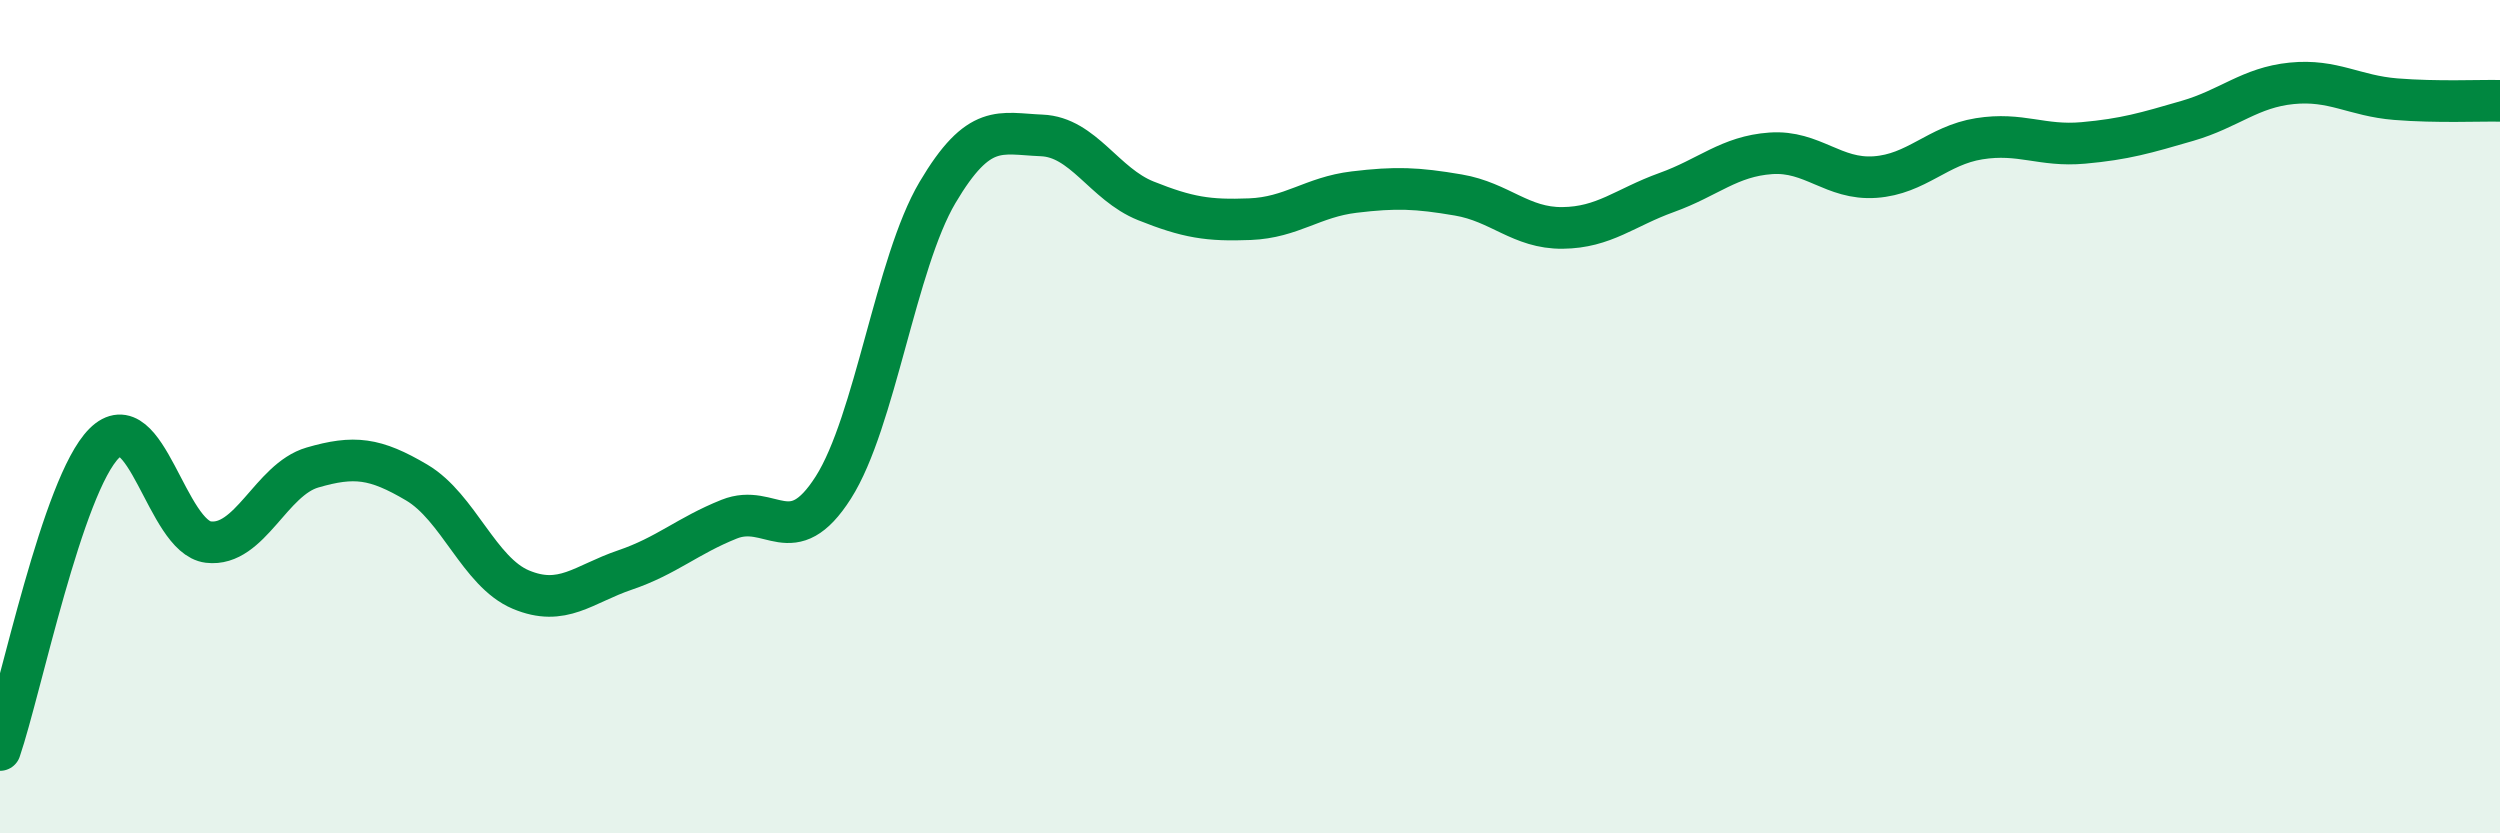
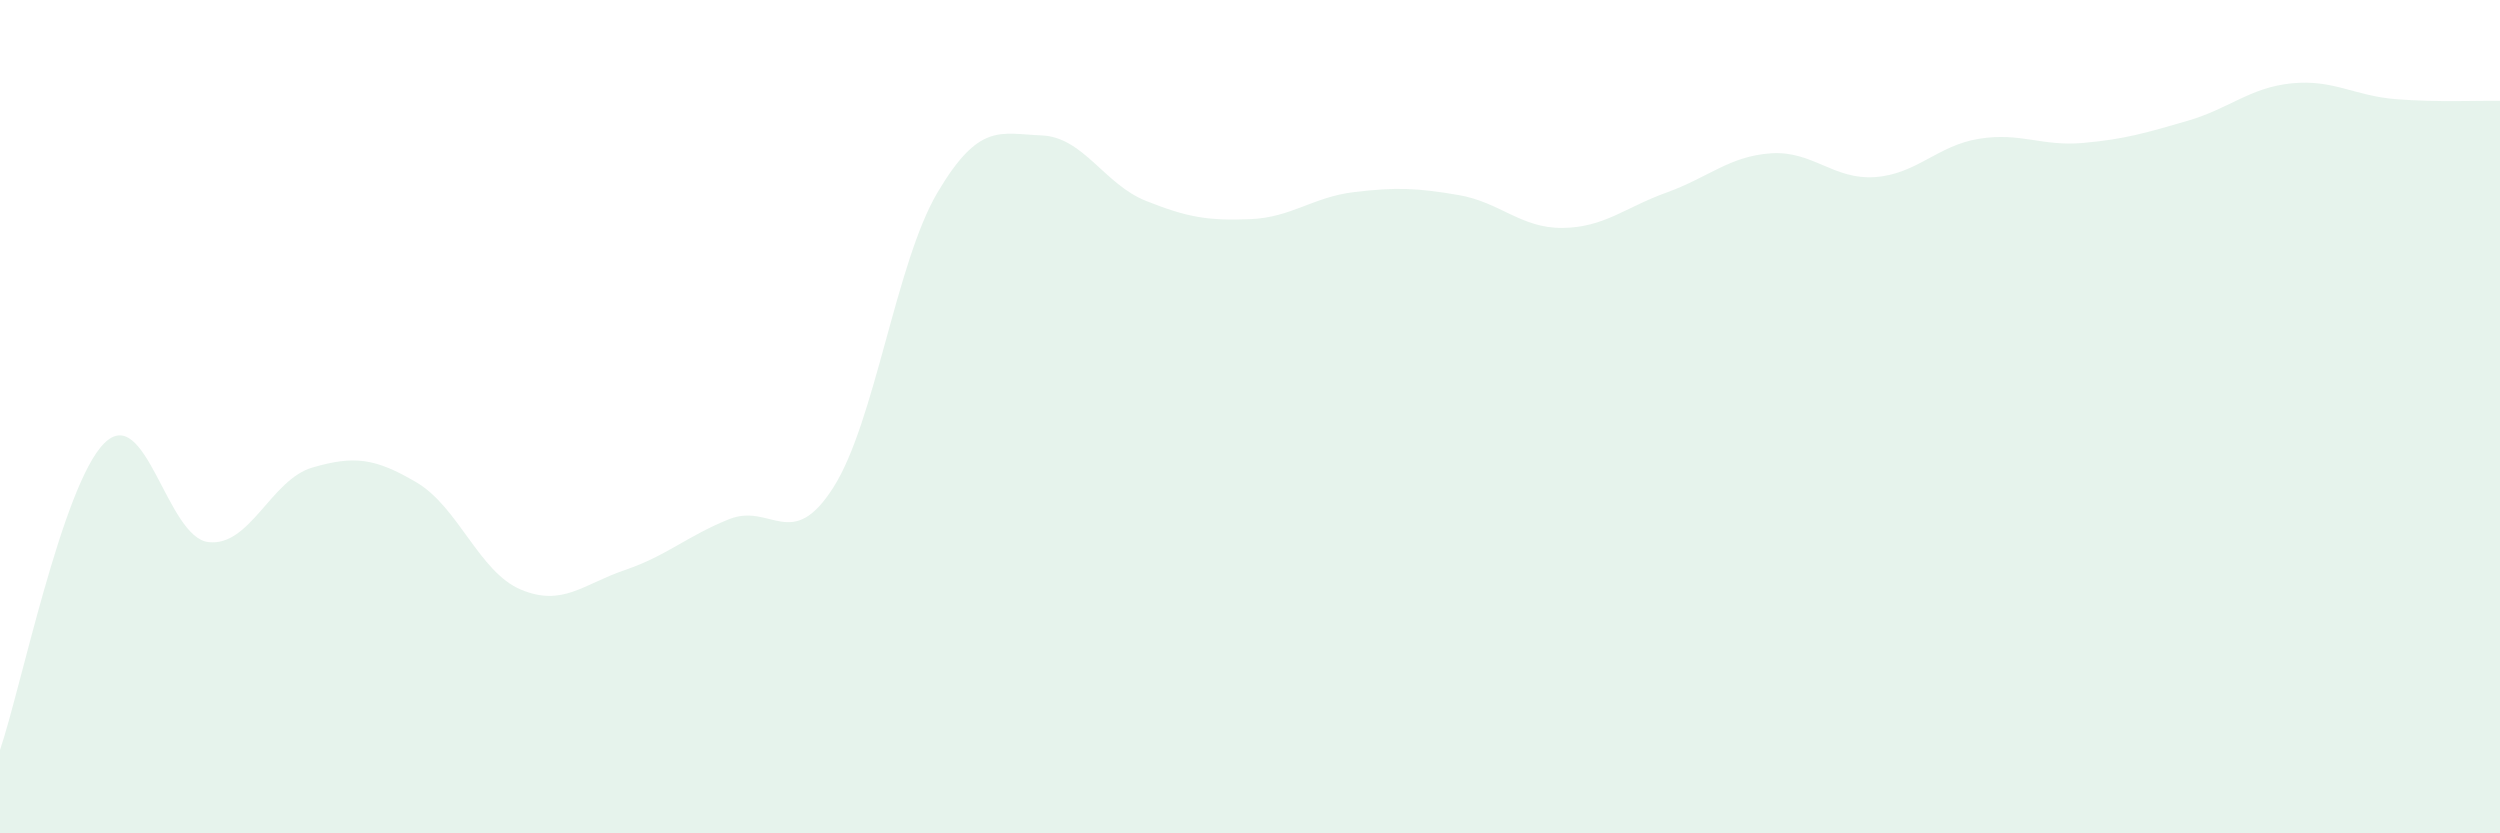
<svg xmlns="http://www.w3.org/2000/svg" width="60" height="20" viewBox="0 0 60 20">
  <path d="M 0,18 C 0.5,16.53 1.5,11.64 2.5,10.64 C 3.5,9.64 4,12.89 5,13.01 C 6,13.13 6.5,11.51 7.5,11.22 C 8.5,10.93 9,10.99 10,11.58 C 11,12.17 11.5,13.73 12.5,14.15 C 13.5,14.57 14,14.02 15,13.68 C 16,13.34 16.5,12.86 17.5,12.46 C 18.5,12.06 19,13.27 20,11.7 C 21,10.13 21.5,6.31 22.5,4.62 C 23.5,2.93 24,3.21 25,3.25 C 26,3.29 26.5,4.42 27.5,4.82 C 28.5,5.22 29,5.3 30,5.26 C 31,5.22 31.5,4.73 32.5,4.61 C 33.5,4.49 34,4.51 35,4.68 C 36,4.85 36.5,5.48 37.5,5.47 C 38.5,5.46 39,4.98 40,4.62 C 41,4.26 41.5,3.75 42.5,3.68 C 43.5,3.61 44,4.32 45,4.25 C 46,4.18 46.5,3.49 47.5,3.33 C 48.5,3.17 49,3.52 50,3.43 C 51,3.34 51.5,3.19 52.5,2.9 C 53.5,2.61 54,2.1 55,2 C 56,1.9 56.5,2.3 57.5,2.38 C 58.5,2.46 59.5,2.41 60,2.42L60 20L0 20Z" fill="#008740" opacity="0.1" stroke-linecap="round" stroke-linejoin="round" />
-   <path d="M 0,18 C 0.5,16.53 1.5,11.64 2.5,10.64 C 3.5,9.64 4,12.89 5,13.01 C 6,13.13 6.5,11.51 7.5,11.22 C 8.5,10.93 9,10.99 10,11.58 C 11,12.17 11.5,13.73 12.5,14.15 C 13.5,14.57 14,14.02 15,13.68 C 16,13.34 16.5,12.86 17.5,12.46 C 18.5,12.06 19,13.27 20,11.7 C 21,10.13 21.5,6.31 22.5,4.62 C 23.5,2.93 24,3.21 25,3.25 C 26,3.29 26.5,4.42 27.5,4.82 C 28.5,5.22 29,5.3 30,5.26 C 31,5.22 31.5,4.73 32.5,4.61 C 33.5,4.49 34,4.51 35,4.68 C 36,4.85 36.5,5.48 37.5,5.47 C 38.5,5.46 39,4.98 40,4.62 C 41,4.26 41.5,3.75 42.5,3.68 C 43.5,3.61 44,4.32 45,4.25 C 46,4.18 46.5,3.49 47.5,3.33 C 48.5,3.17 49,3.52 50,3.43 C 51,3.34 51.5,3.19 52.5,2.9 C 53.5,2.61 54,2.1 55,2 C 56,1.9 56.5,2.3 57.5,2.38 C 58.5,2.46 59.5,2.41 60,2.42" stroke="#008740" stroke-width="1" fill="none" stroke-linecap="round" stroke-linejoin="round" />
</svg>